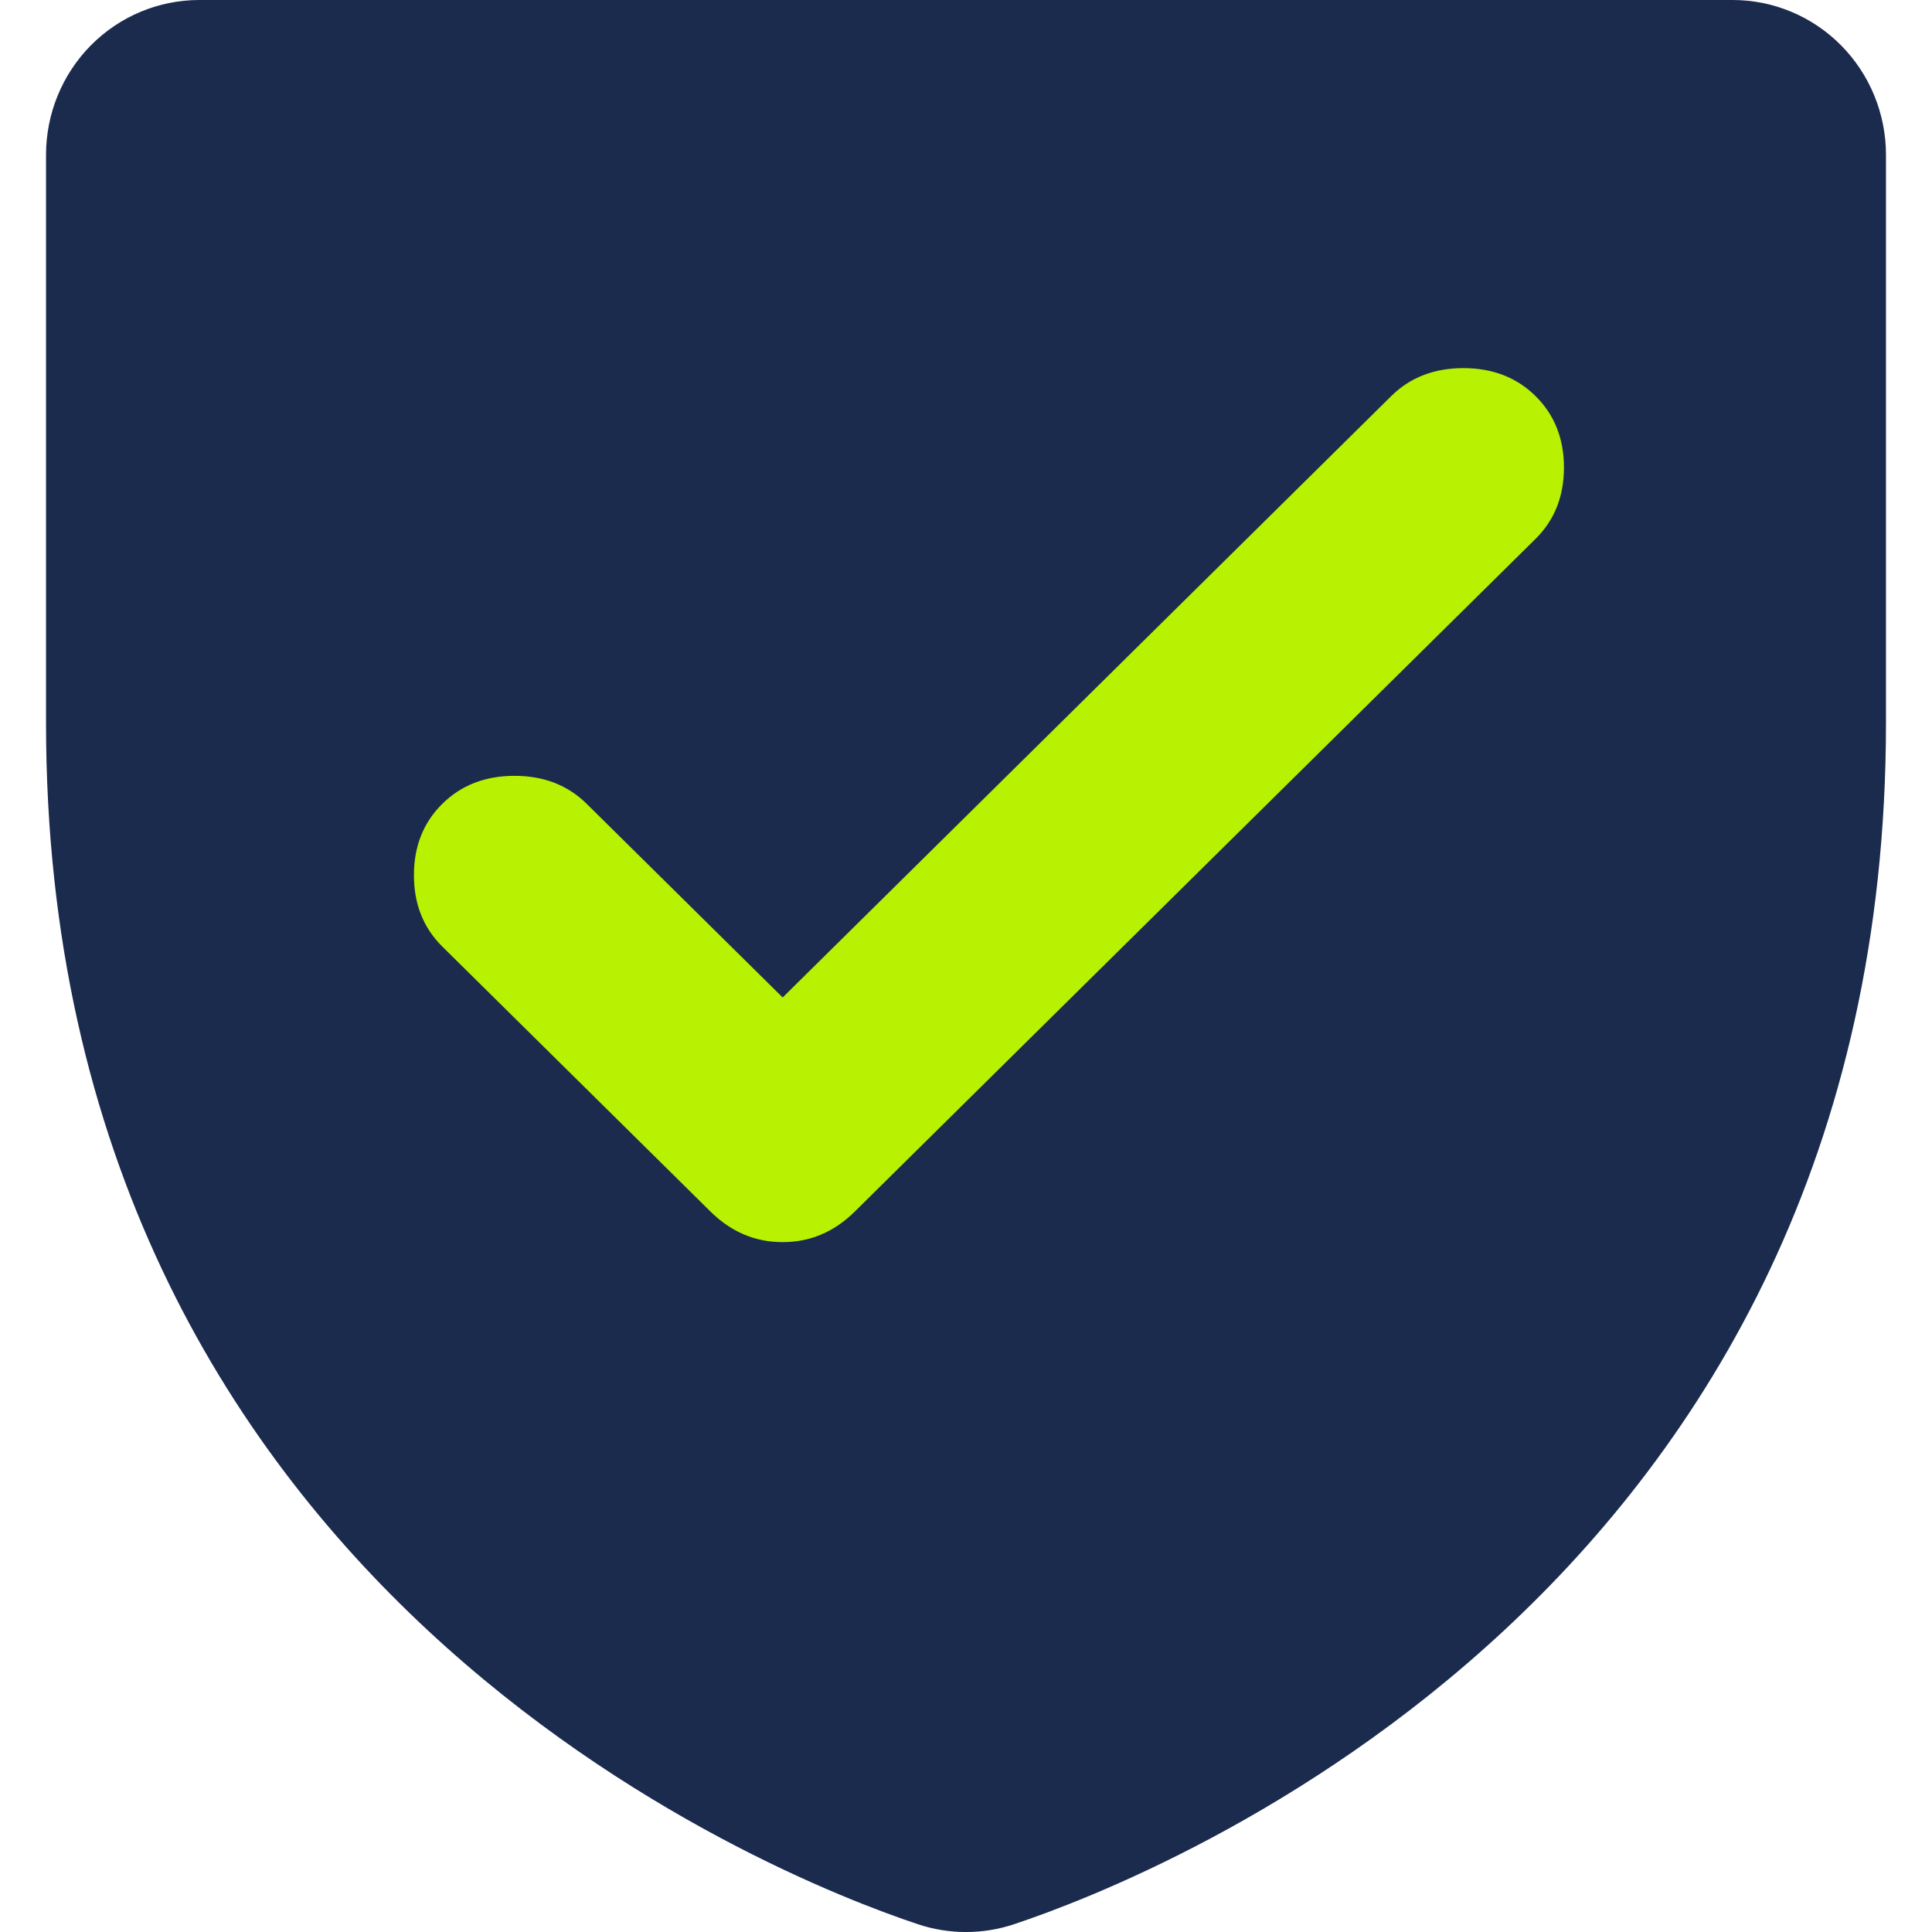
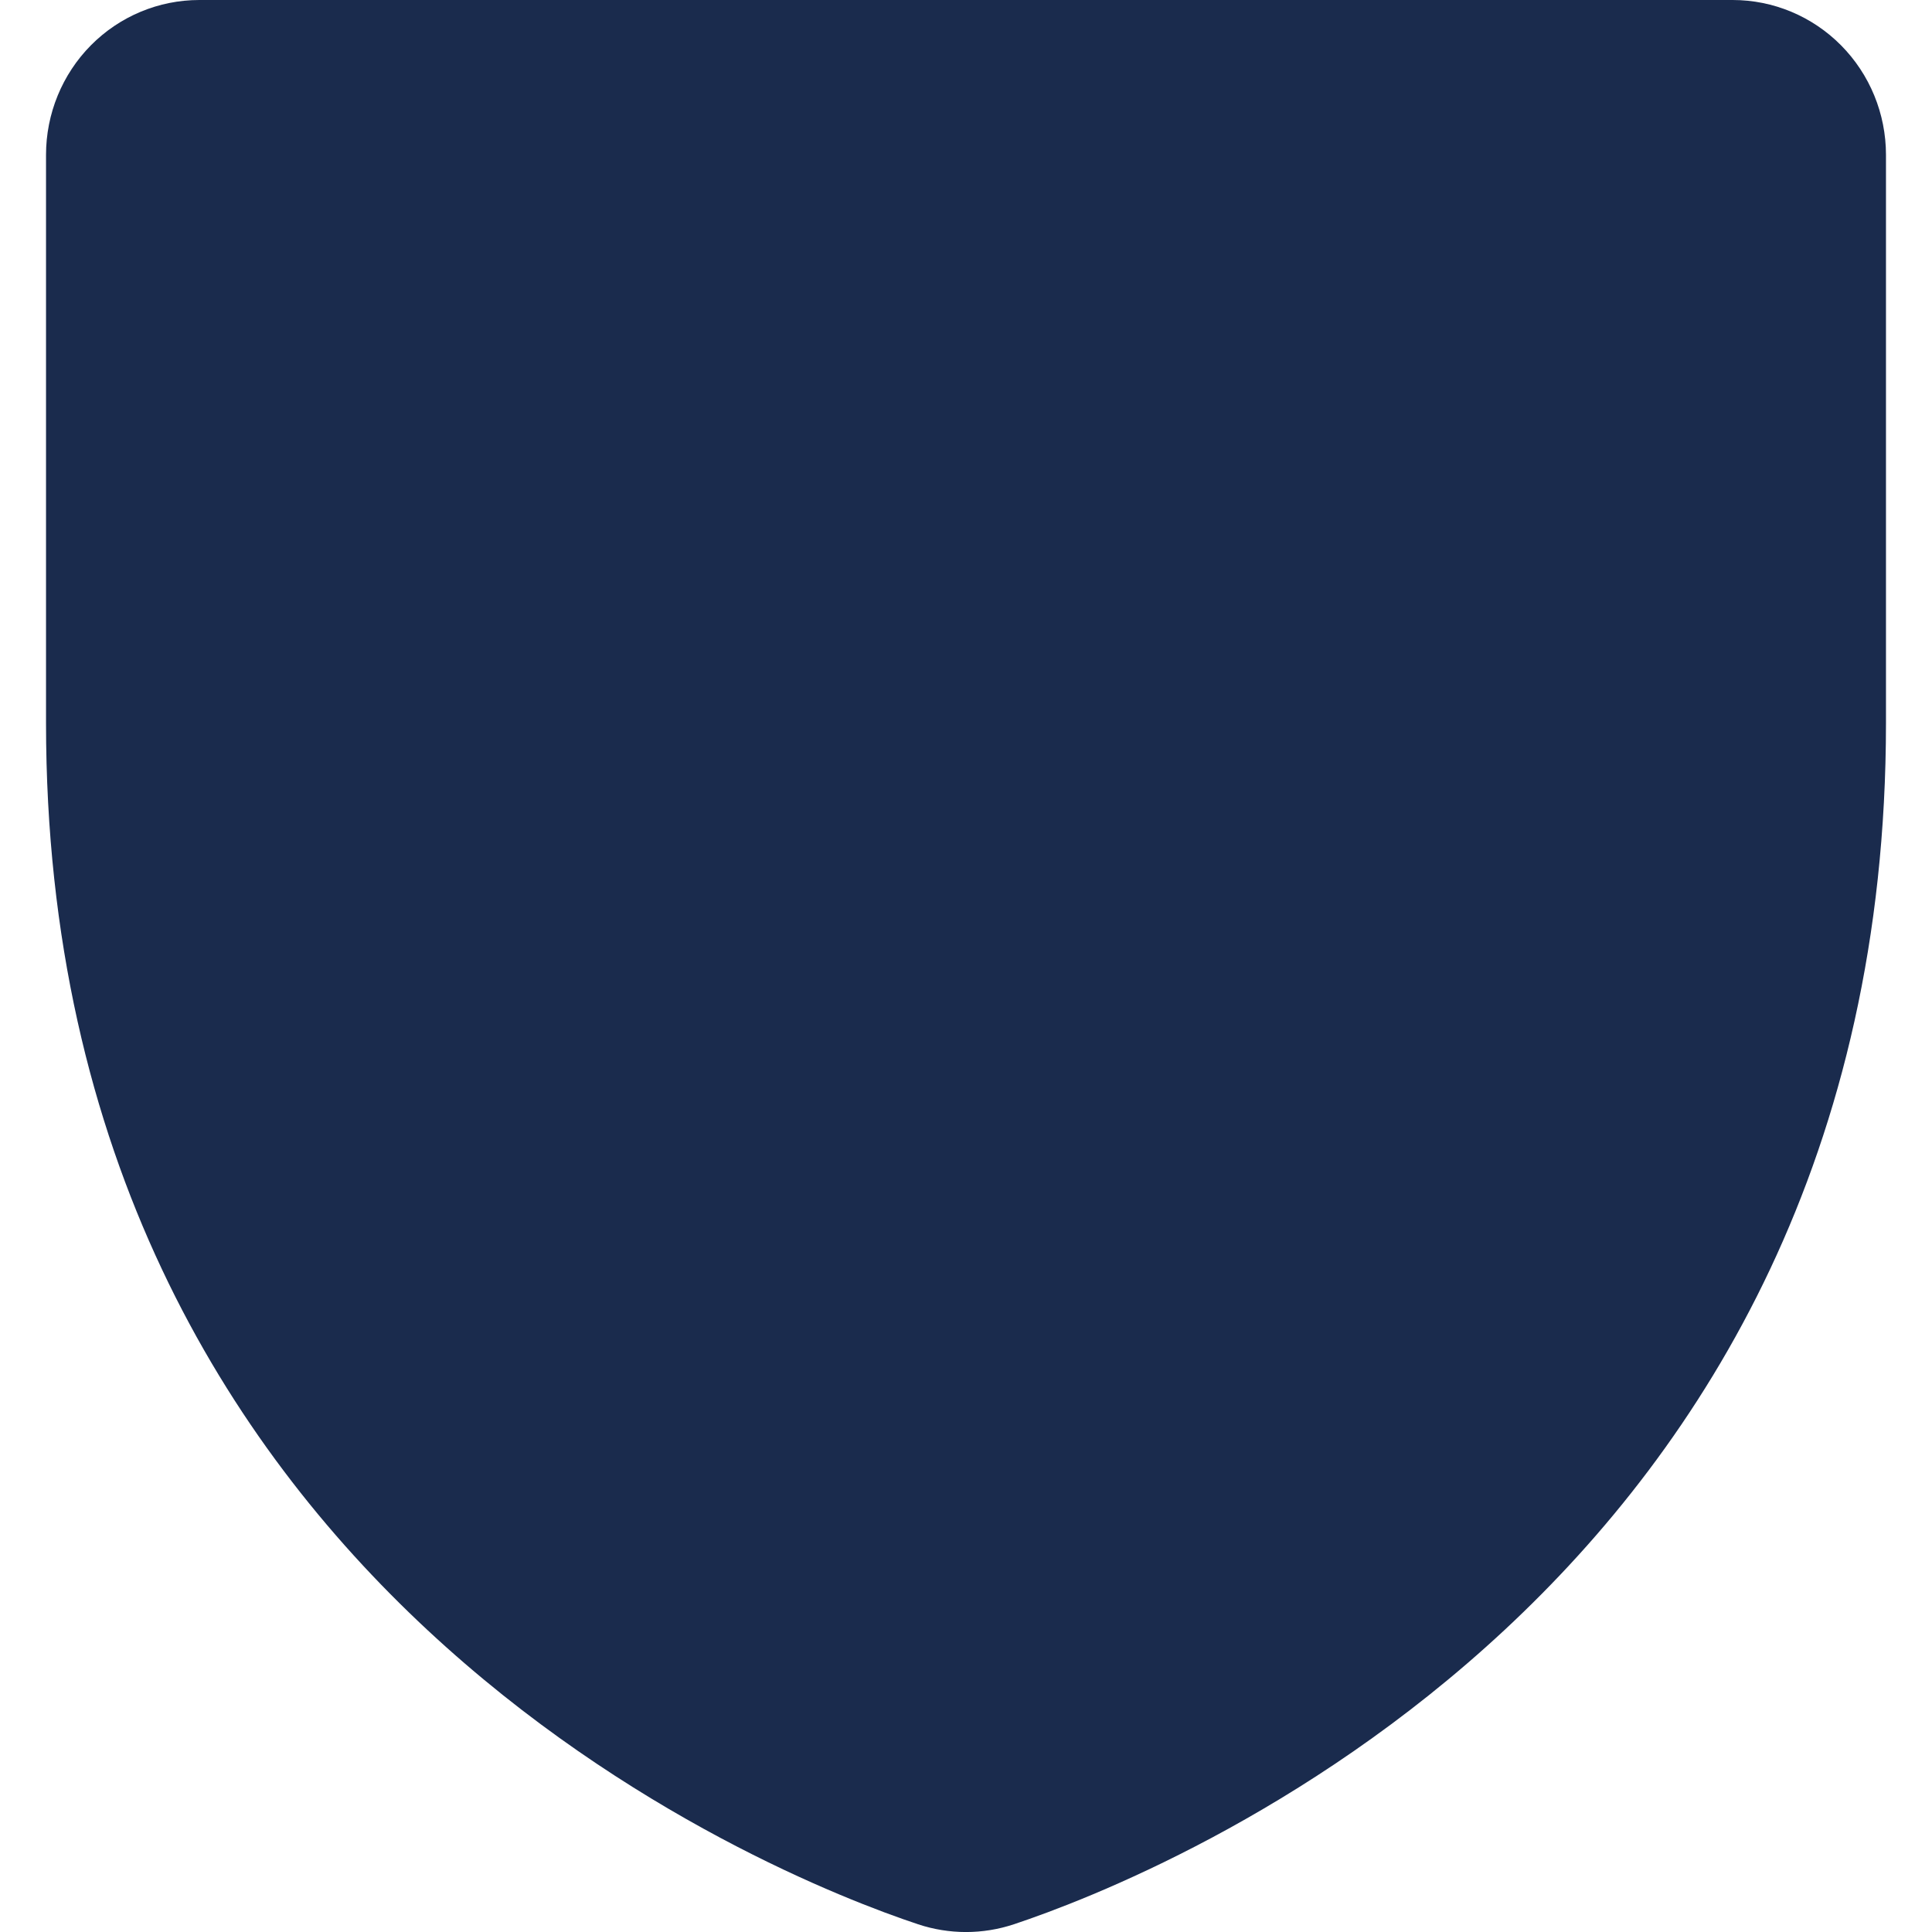
<svg xmlns="http://www.w3.org/2000/svg" width="28" height="28" viewBox="0 0 28 28" fill="none">
  <path d="M27.333 2.244V10.479C27.333 23.02 16.805 27.186 14.694 27.888C14.243 28.038 13.757 28.038 13.305 27.888C11.194 27.186 0.667 23.02 0.667 10.479V2.244C0.667 1.649 0.901 1.078 1.317 0.657C1.734 0.236 2.299 0 2.889 0H25.111C25.7 0 26.265 0.236 26.682 0.657C27.099 1.078 27.333 1.649 27.333 2.244Z" fill="#1A2B4D" />
-   <path d="M11.343 14.456L20.162 5.741C20.436 5.47 20.785 5.335 21.208 5.335C21.632 5.335 21.981 5.47 22.255 5.741C22.529 6.012 22.666 6.357 22.666 6.775C22.666 7.194 22.529 7.538 22.255 7.809L12.389 17.558C12.09 17.854 11.741 18.002 11.343 18.002C10.944 18.002 10.595 17.854 10.296 17.558L6.41 13.718C6.136 13.447 5.999 13.102 5.999 12.684C5.999 12.265 6.136 11.921 6.41 11.65C6.684 11.379 7.033 11.244 7.456 11.244C7.88 11.244 8.229 11.379 8.503 11.65L11.343 14.456Z" fill="#B8F102" />
</svg>